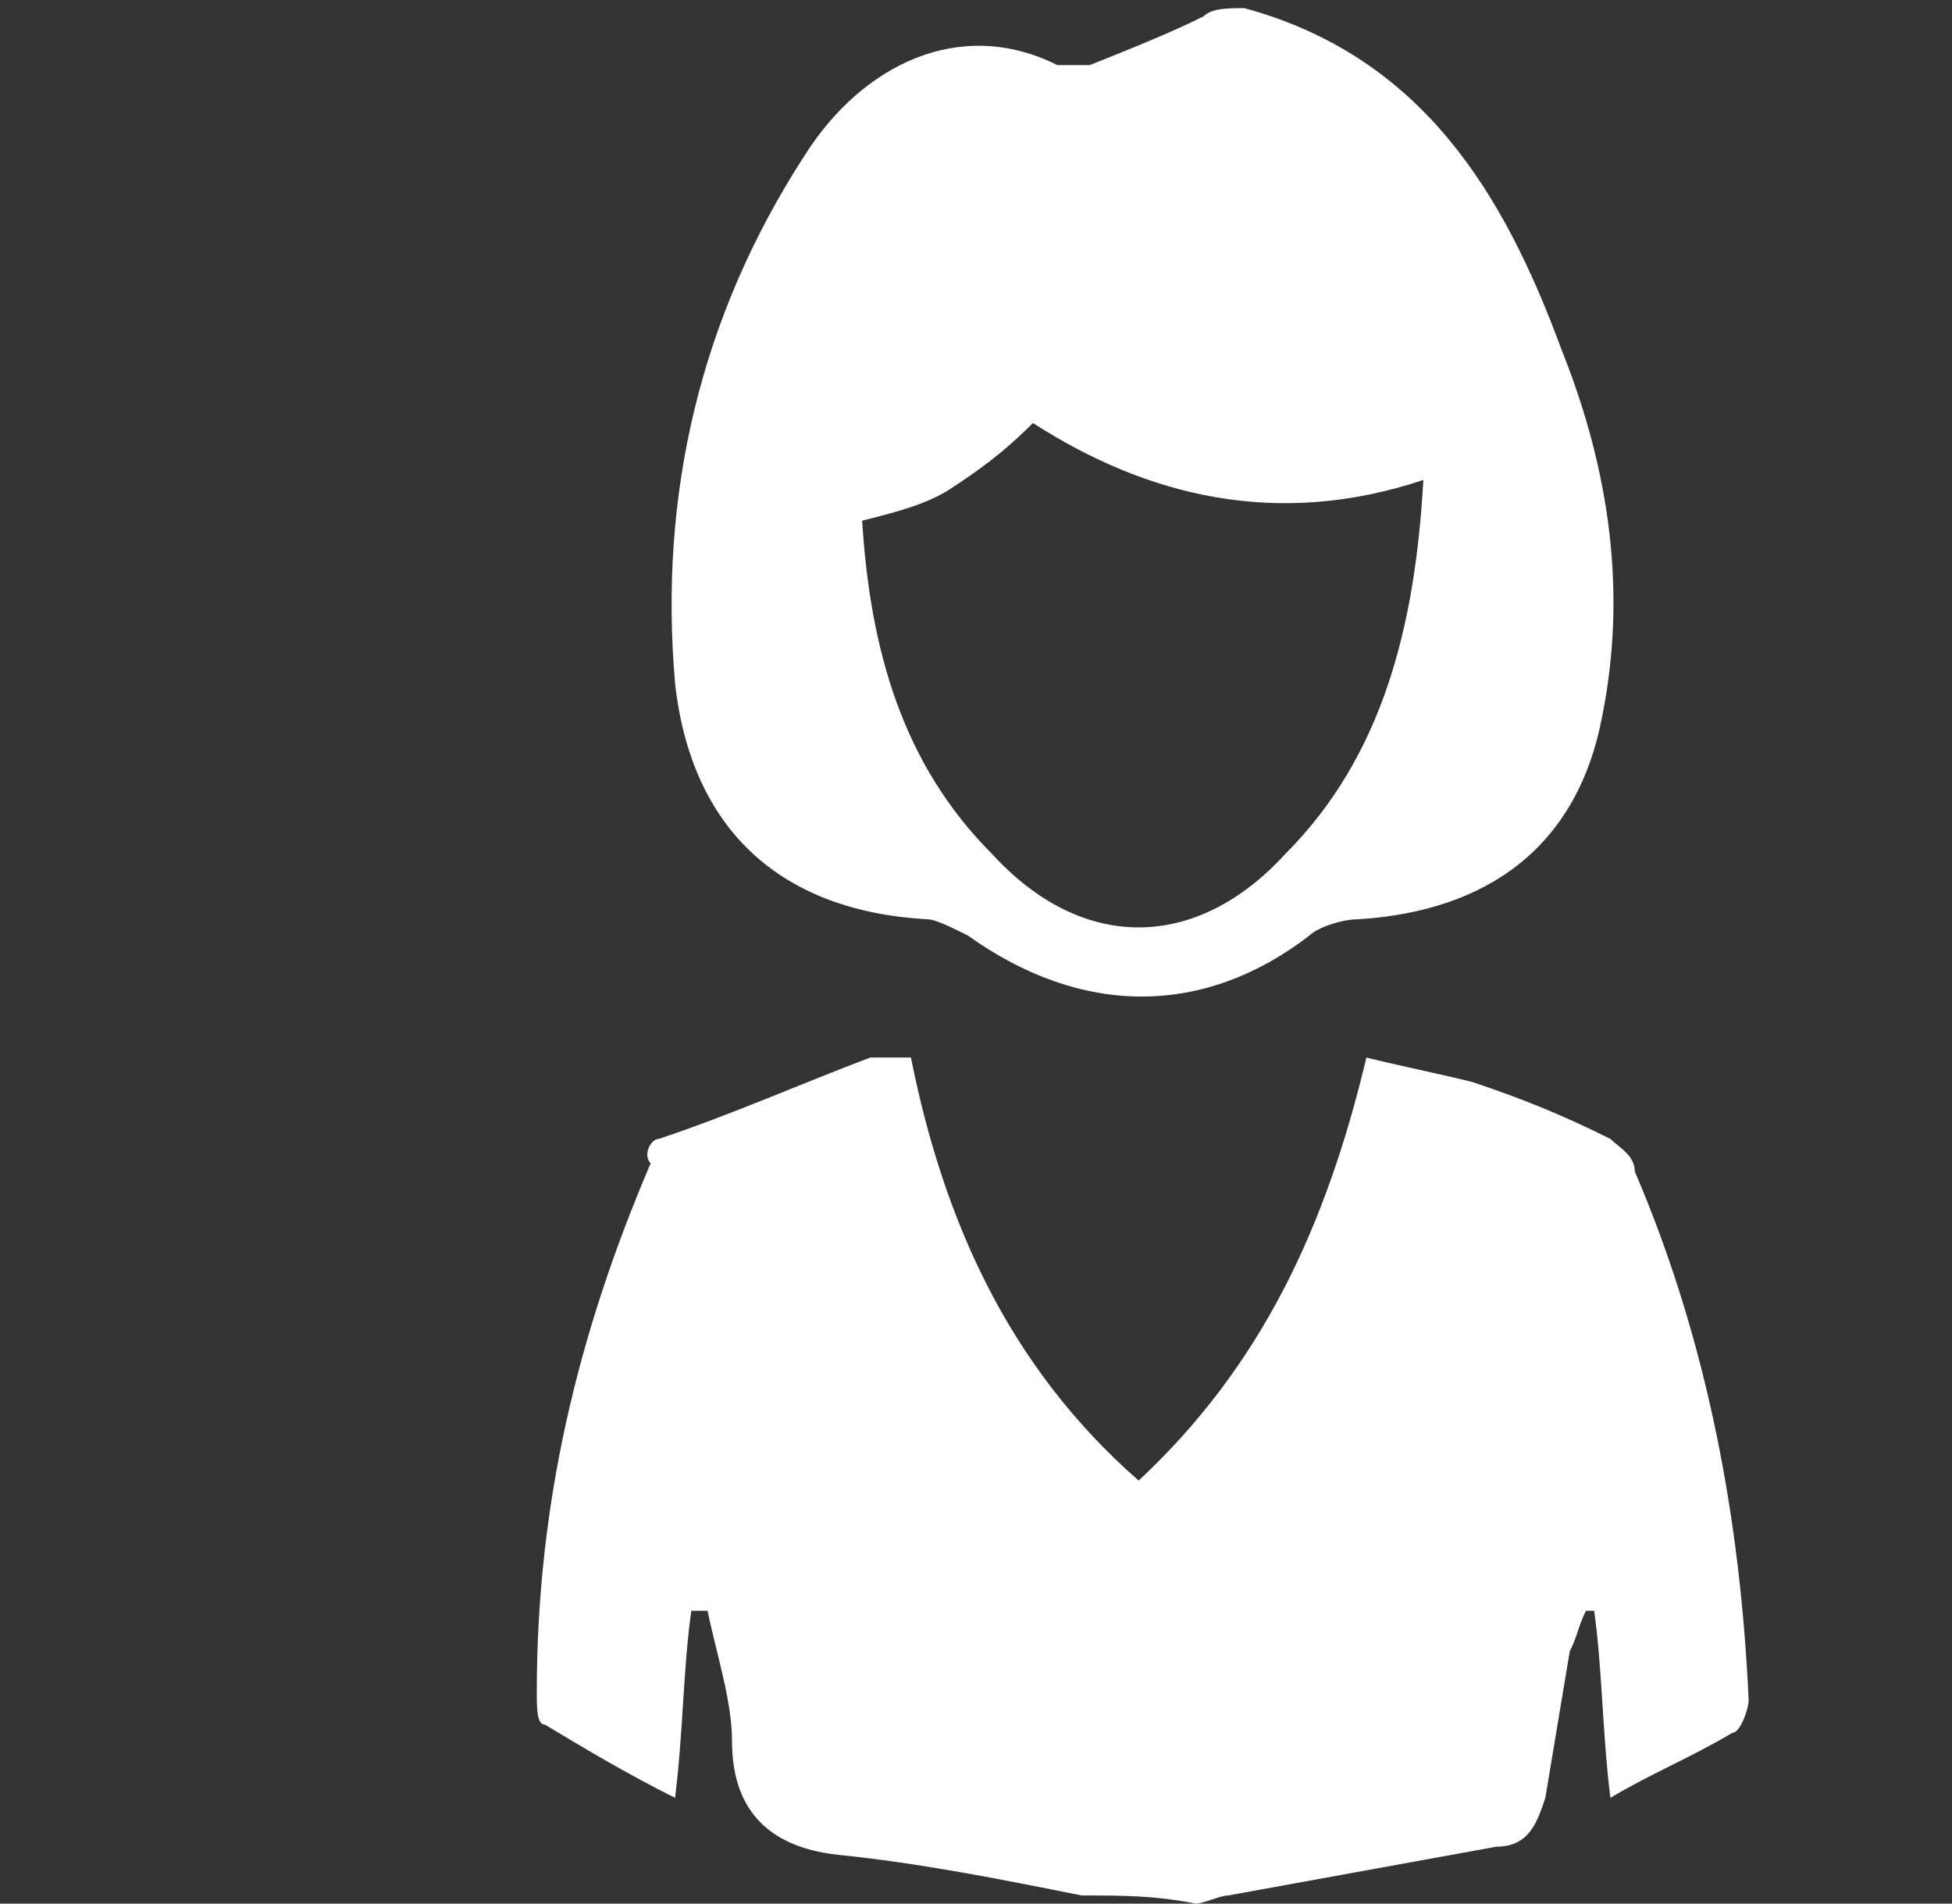
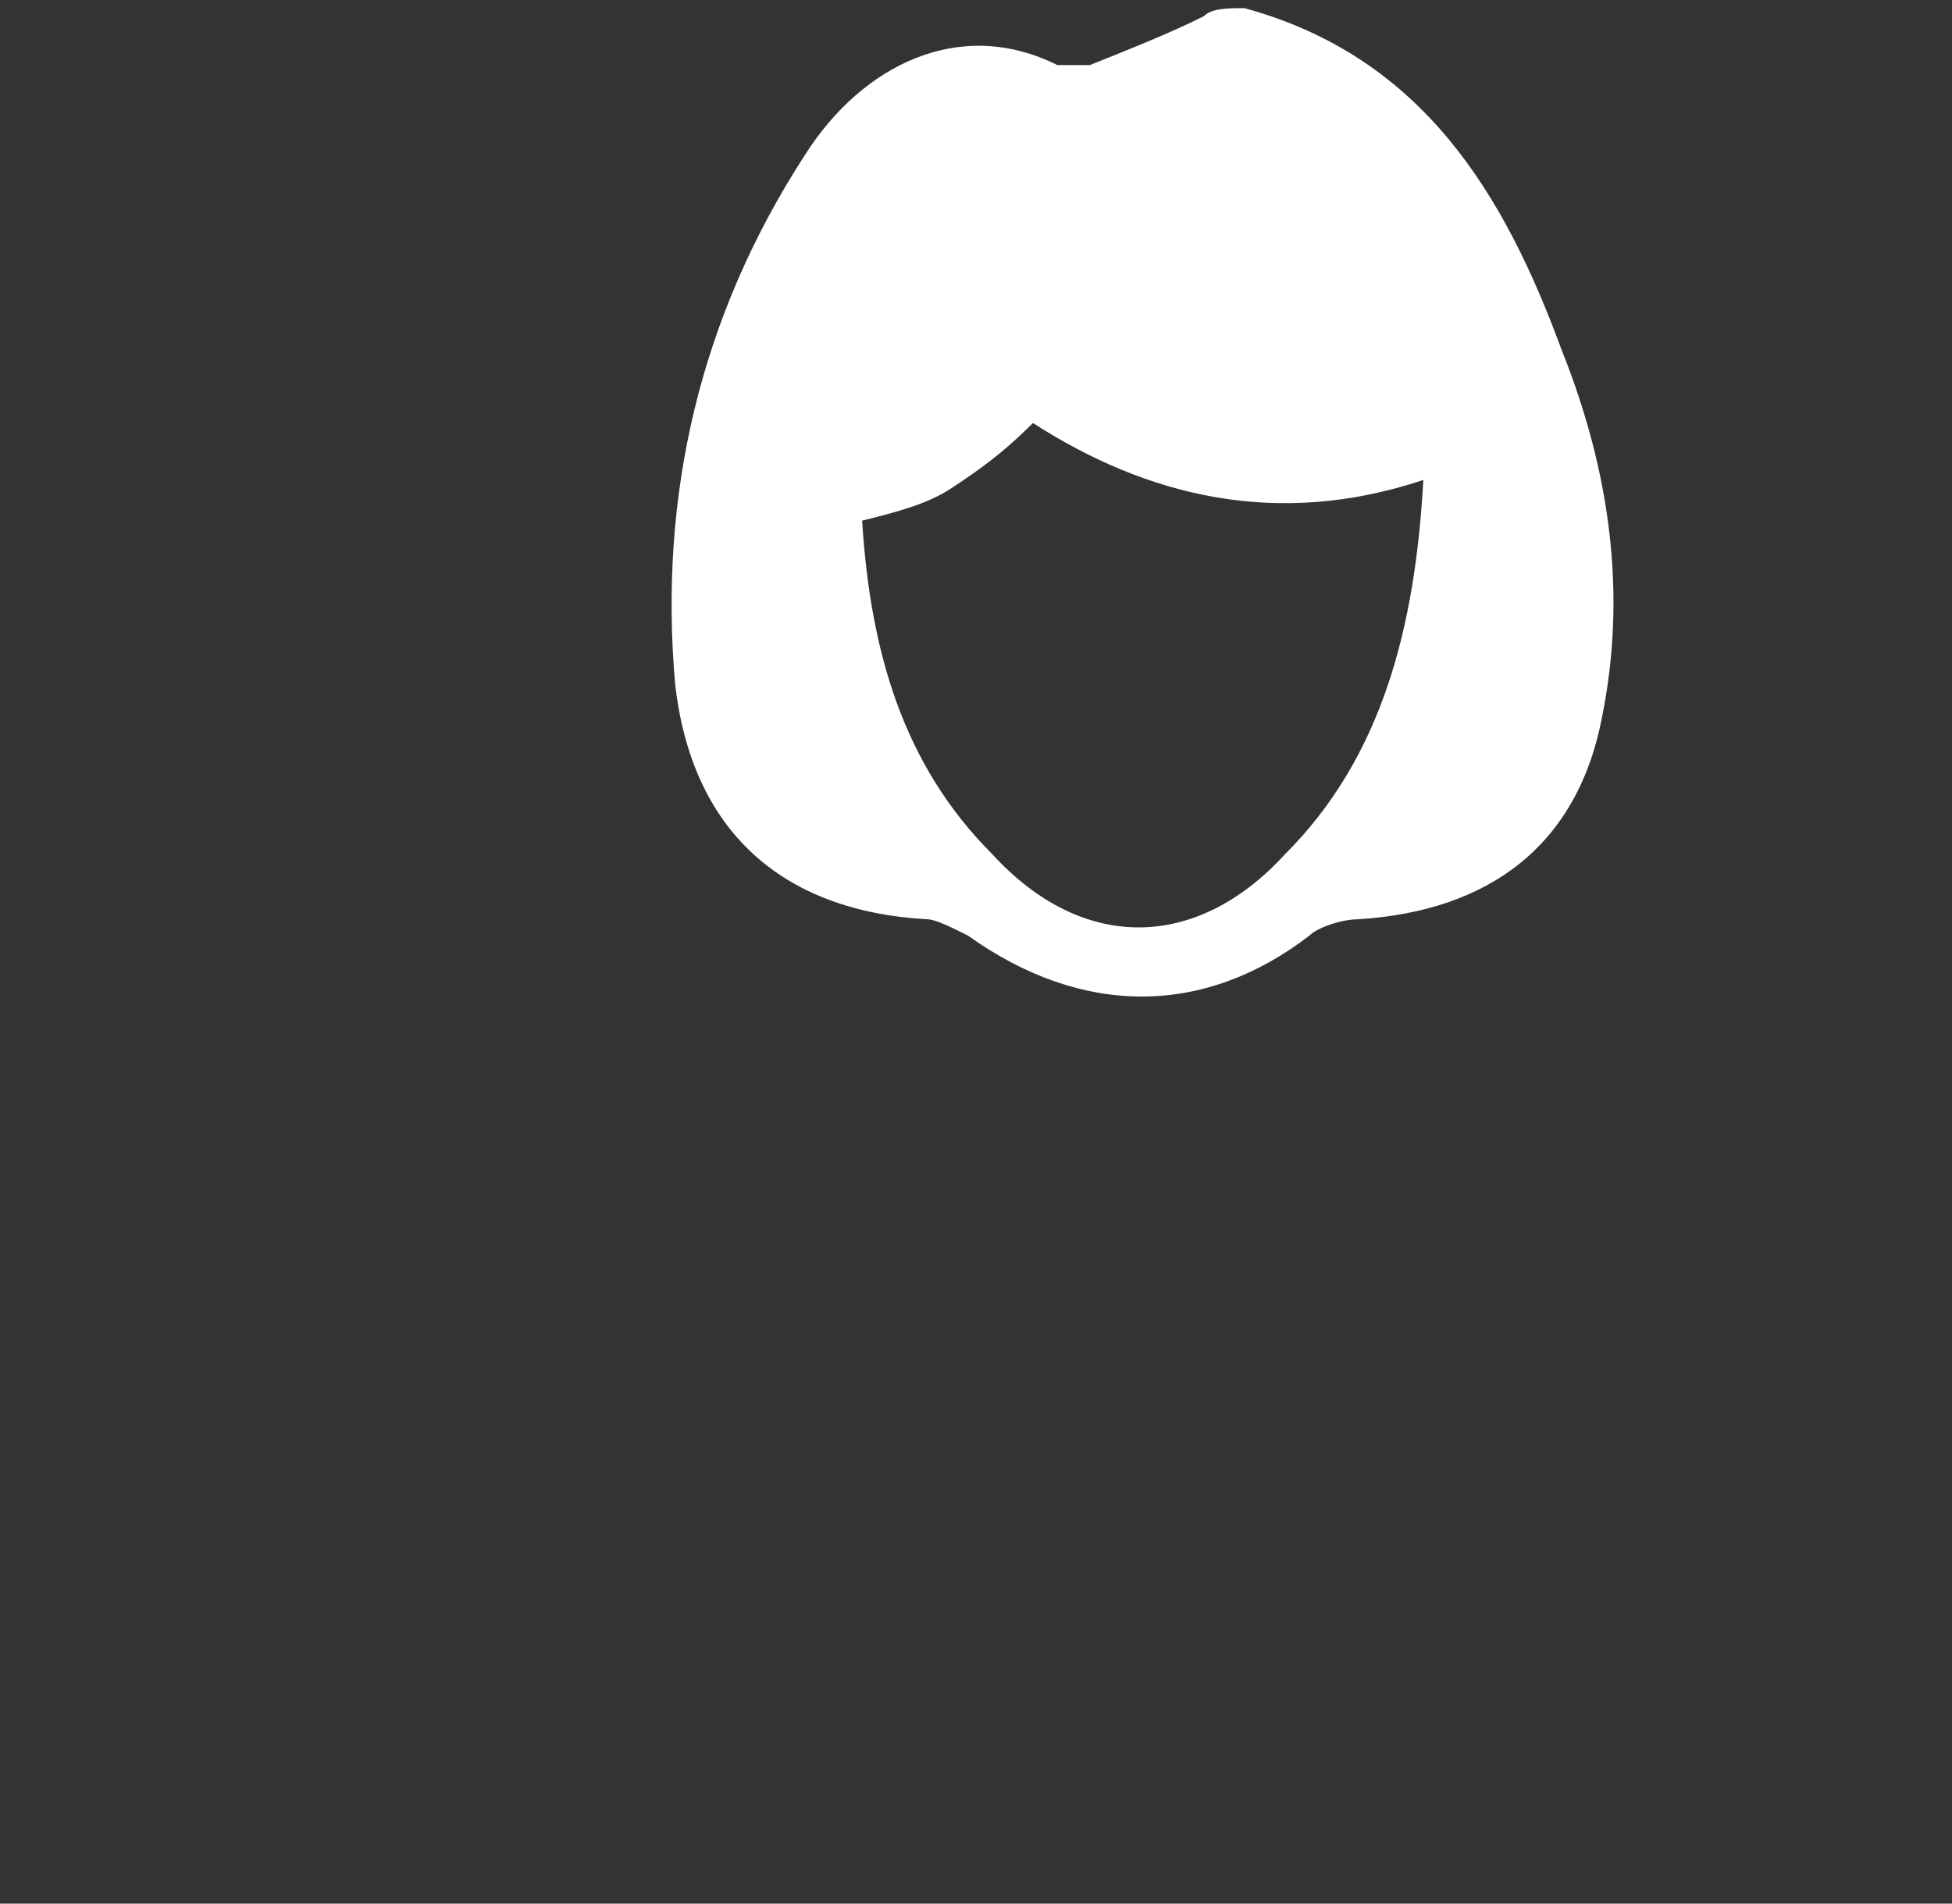
<svg xmlns="http://www.w3.org/2000/svg" version="1.1" id="Capa_1" x="0px" y="0px" viewBox="0 0 24 23.4" style="enable-background:new 0 0 24 23.4;" xml:space="preserve">
  <rect x="0" y="0" width="24" height="23.4" fill="#333333" stroke="none" />
  <style type="text/css">
	.st0{fill:#FFFFFF;}
</style>
  <g id="UxrHMZ_1_">
    <g>
-       <path class="st0" d="M13.3,23.3c-1-0.2-2-0.4-3-0.5c-0.9-0.1-1.3-0.6-1.3-1.4c0-0.5-0.2-1.1-0.3-1.6c-0.1,0-0.1,0-0.2,0    c-0.1,0.7-0.1,1.5-0.2,2.3c-0.6-0.3-1.1-0.6-1.6-0.9c-0.1,0-0.1-0.2-0.1-0.4c0-2.3,0.5-4.4,1.4-6.5C7.9,14.2,8,14,8.1,14    c0.9-0.3,1.8-0.7,2.6-1c0.1,0,0.3,0,0.5,0c0.4,2,1.2,3.8,2.8,5.2c1.5-1.4,2.3-3.1,2.8-5.2c0.4,0.1,0.9,0.2,1.3,0.3    c0.6,0.2,1.1,0.4,1.7,0.7c0.1,0.1,0.3,0.2,0.3,0.4c0.9,2.1,1.3,4.3,1.4,6.5c0,0.1-0.1,0.4-0.2,0.4c-0.5,0.3-1,0.5-1.5,0.8    c-0.1-0.8-0.1-1.6-0.2-2.3c0,0-0.1,0-0.1,0c-0.1,0.2-0.1,0.3-0.2,0.5c-0.1,0.6-0.2,1.2-0.3,1.8c-0.1,0.3-0.2,0.6-0.6,0.6    c-1.1,0.2-2.2,0.4-3.3,0.6c-0.1,0-0.3,0.1-0.4,0.1C14.2,23.3,13.8,23.3,13.3,23.3z" />
      <path class="st0" d="M15.3,0.1c2.2,0.6,3.2,2.3,3.9,4.2c0.6,1.5,0.8,3,0.5,4.5c-0.3,1.6-1.4,2.4-3,2.5c-0.2,0-0.5,0.1-0.6,0.2    c-1.3,1-2.8,1-4.2,0c-0.2-0.1-0.4-0.2-0.5-0.2c-1.8-0.1-2.9-1.1-3.1-2.9C8.1,6.1,8.6,3.9,9.9,1.9c0.7-1.1,1.9-1.7,3.1-1.1    c0.1,0,0.3,0,0.4,0c0.5-0.2,1-0.4,1.4-0.6C14.9,0.1,15.1,0.1,15.3,0.1z M17.5,5.9c-1.8,0.6-3.4,0.2-4.8-0.7    C12.3,5.6,12,5.8,11.7,6c-0.3,0.2-0.7,0.3-1.1,0.4c0.1,1.6,0.5,3,1.6,4.1c1.1,1.2,2.5,1.2,3.6,0C17,9.3,17.4,7.7,17.5,5.9z" />
    </g>
  </g>
</svg>